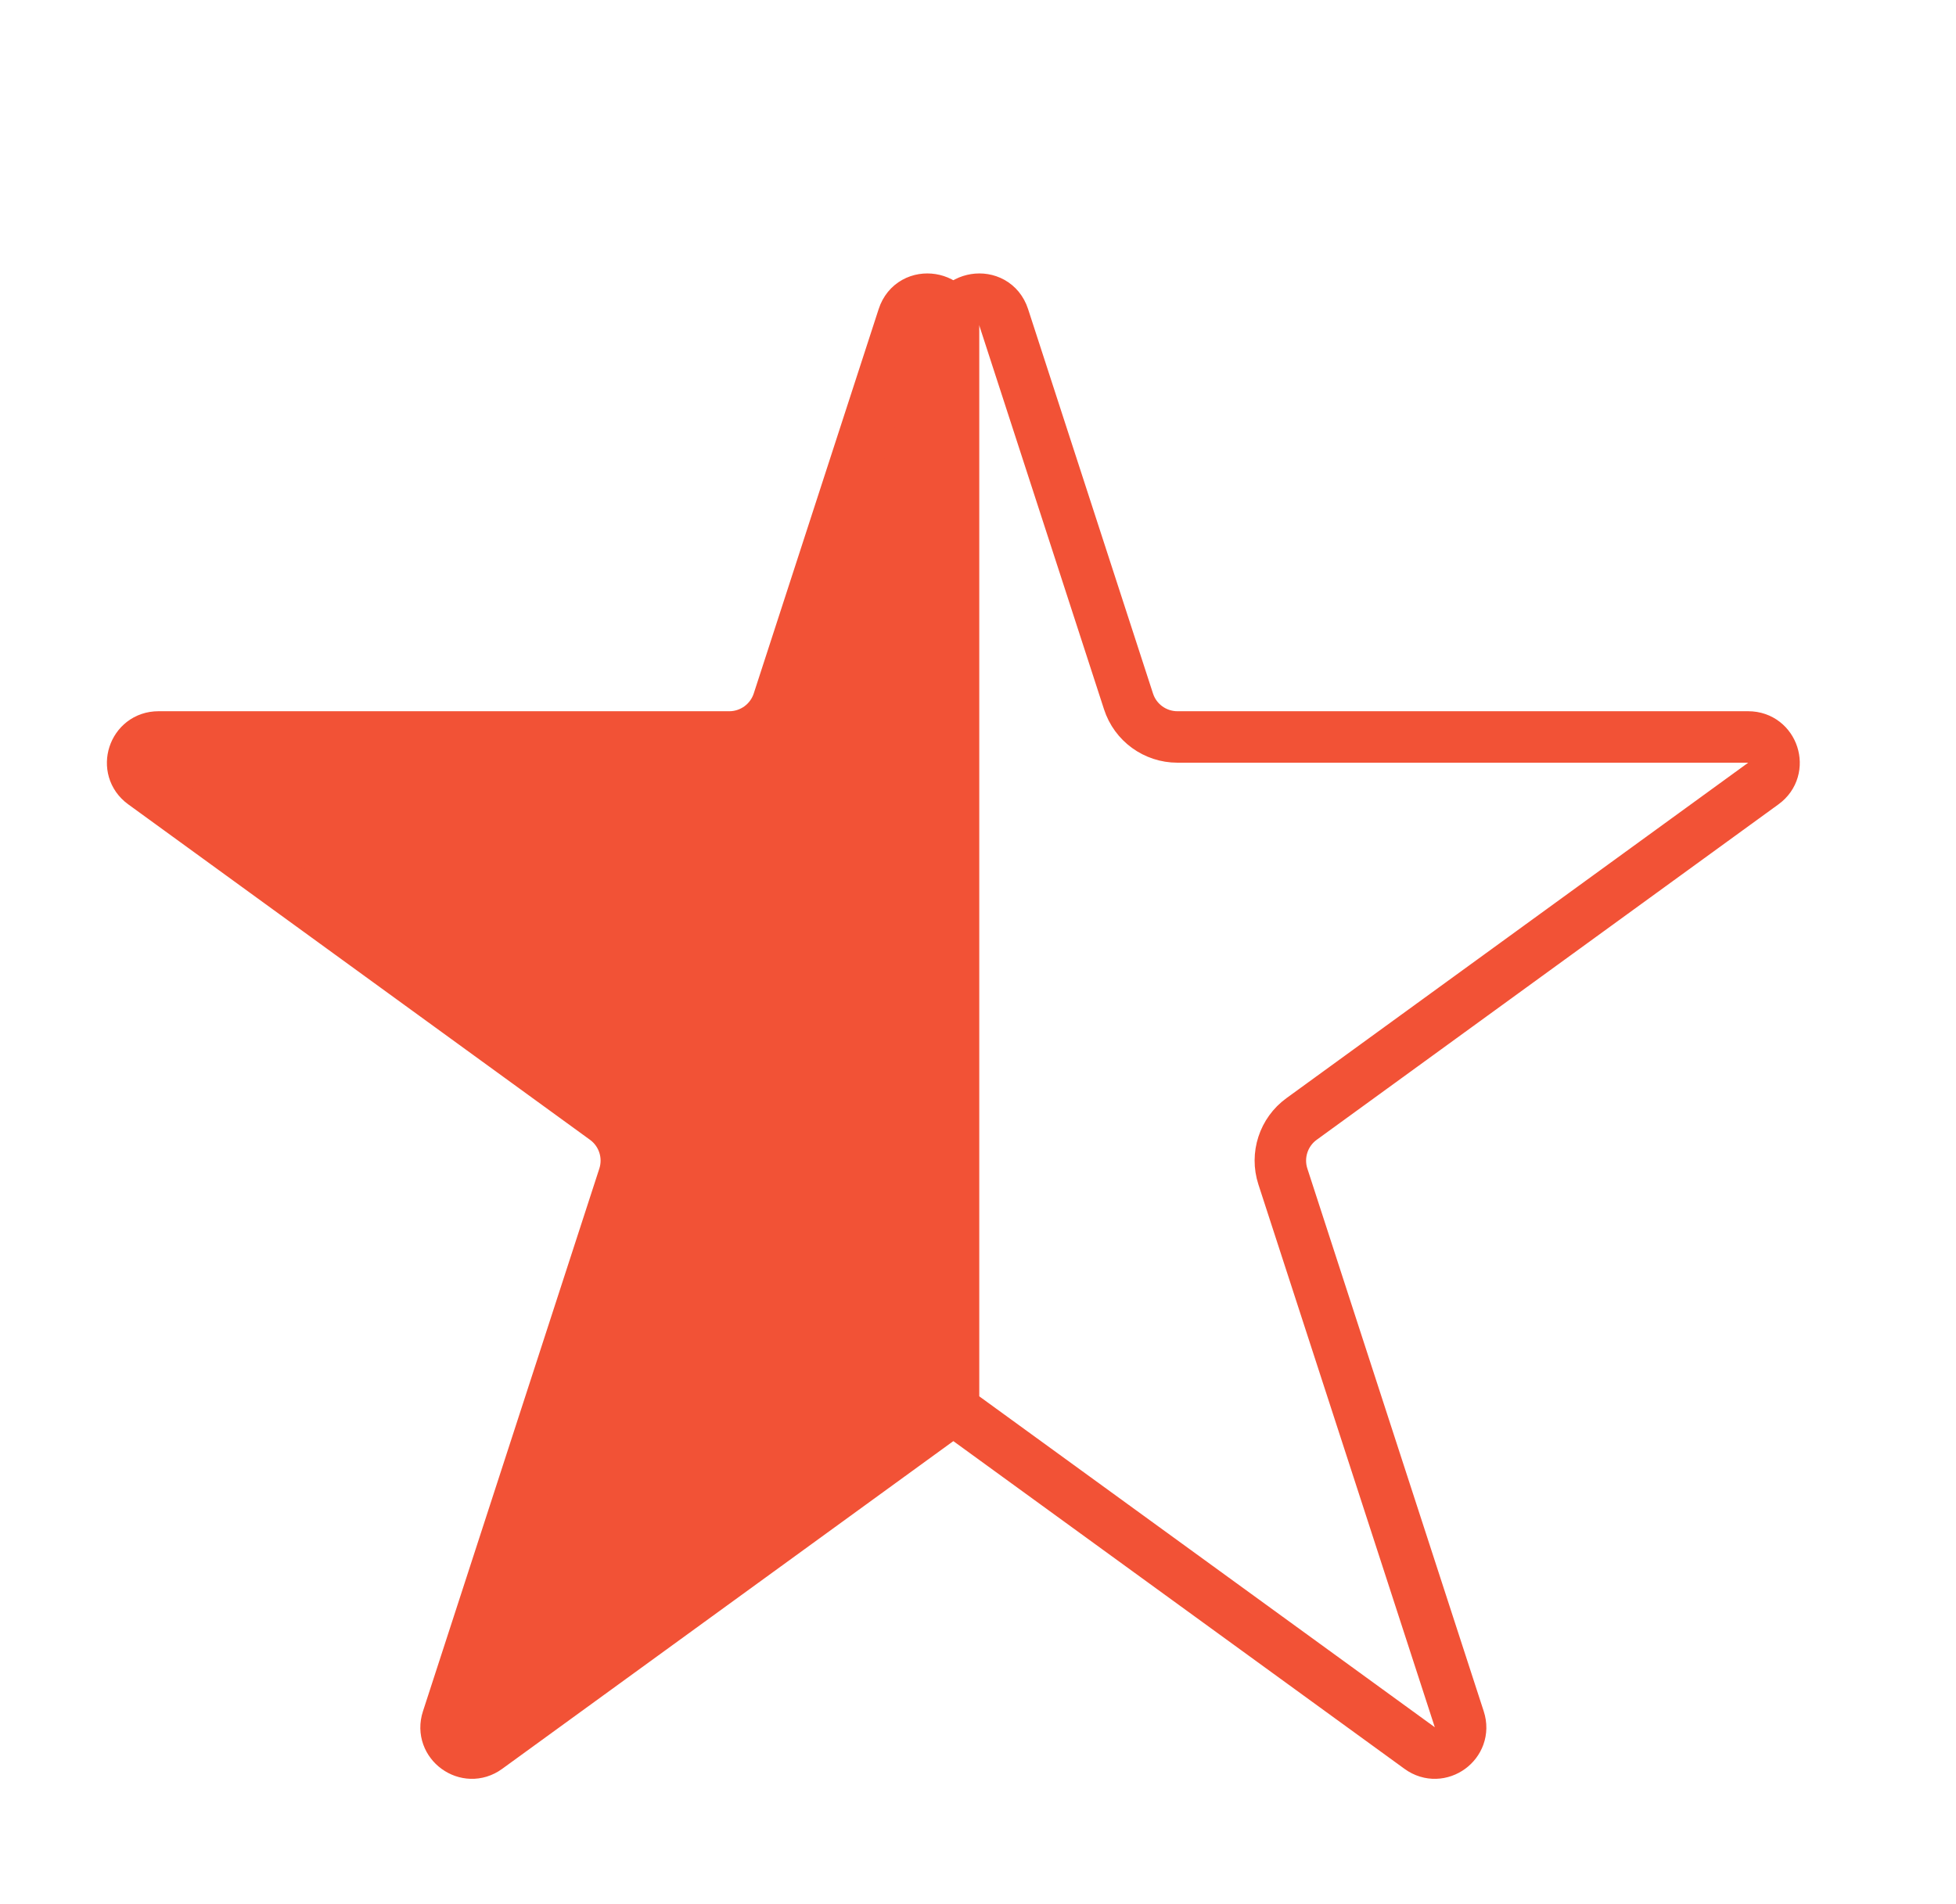
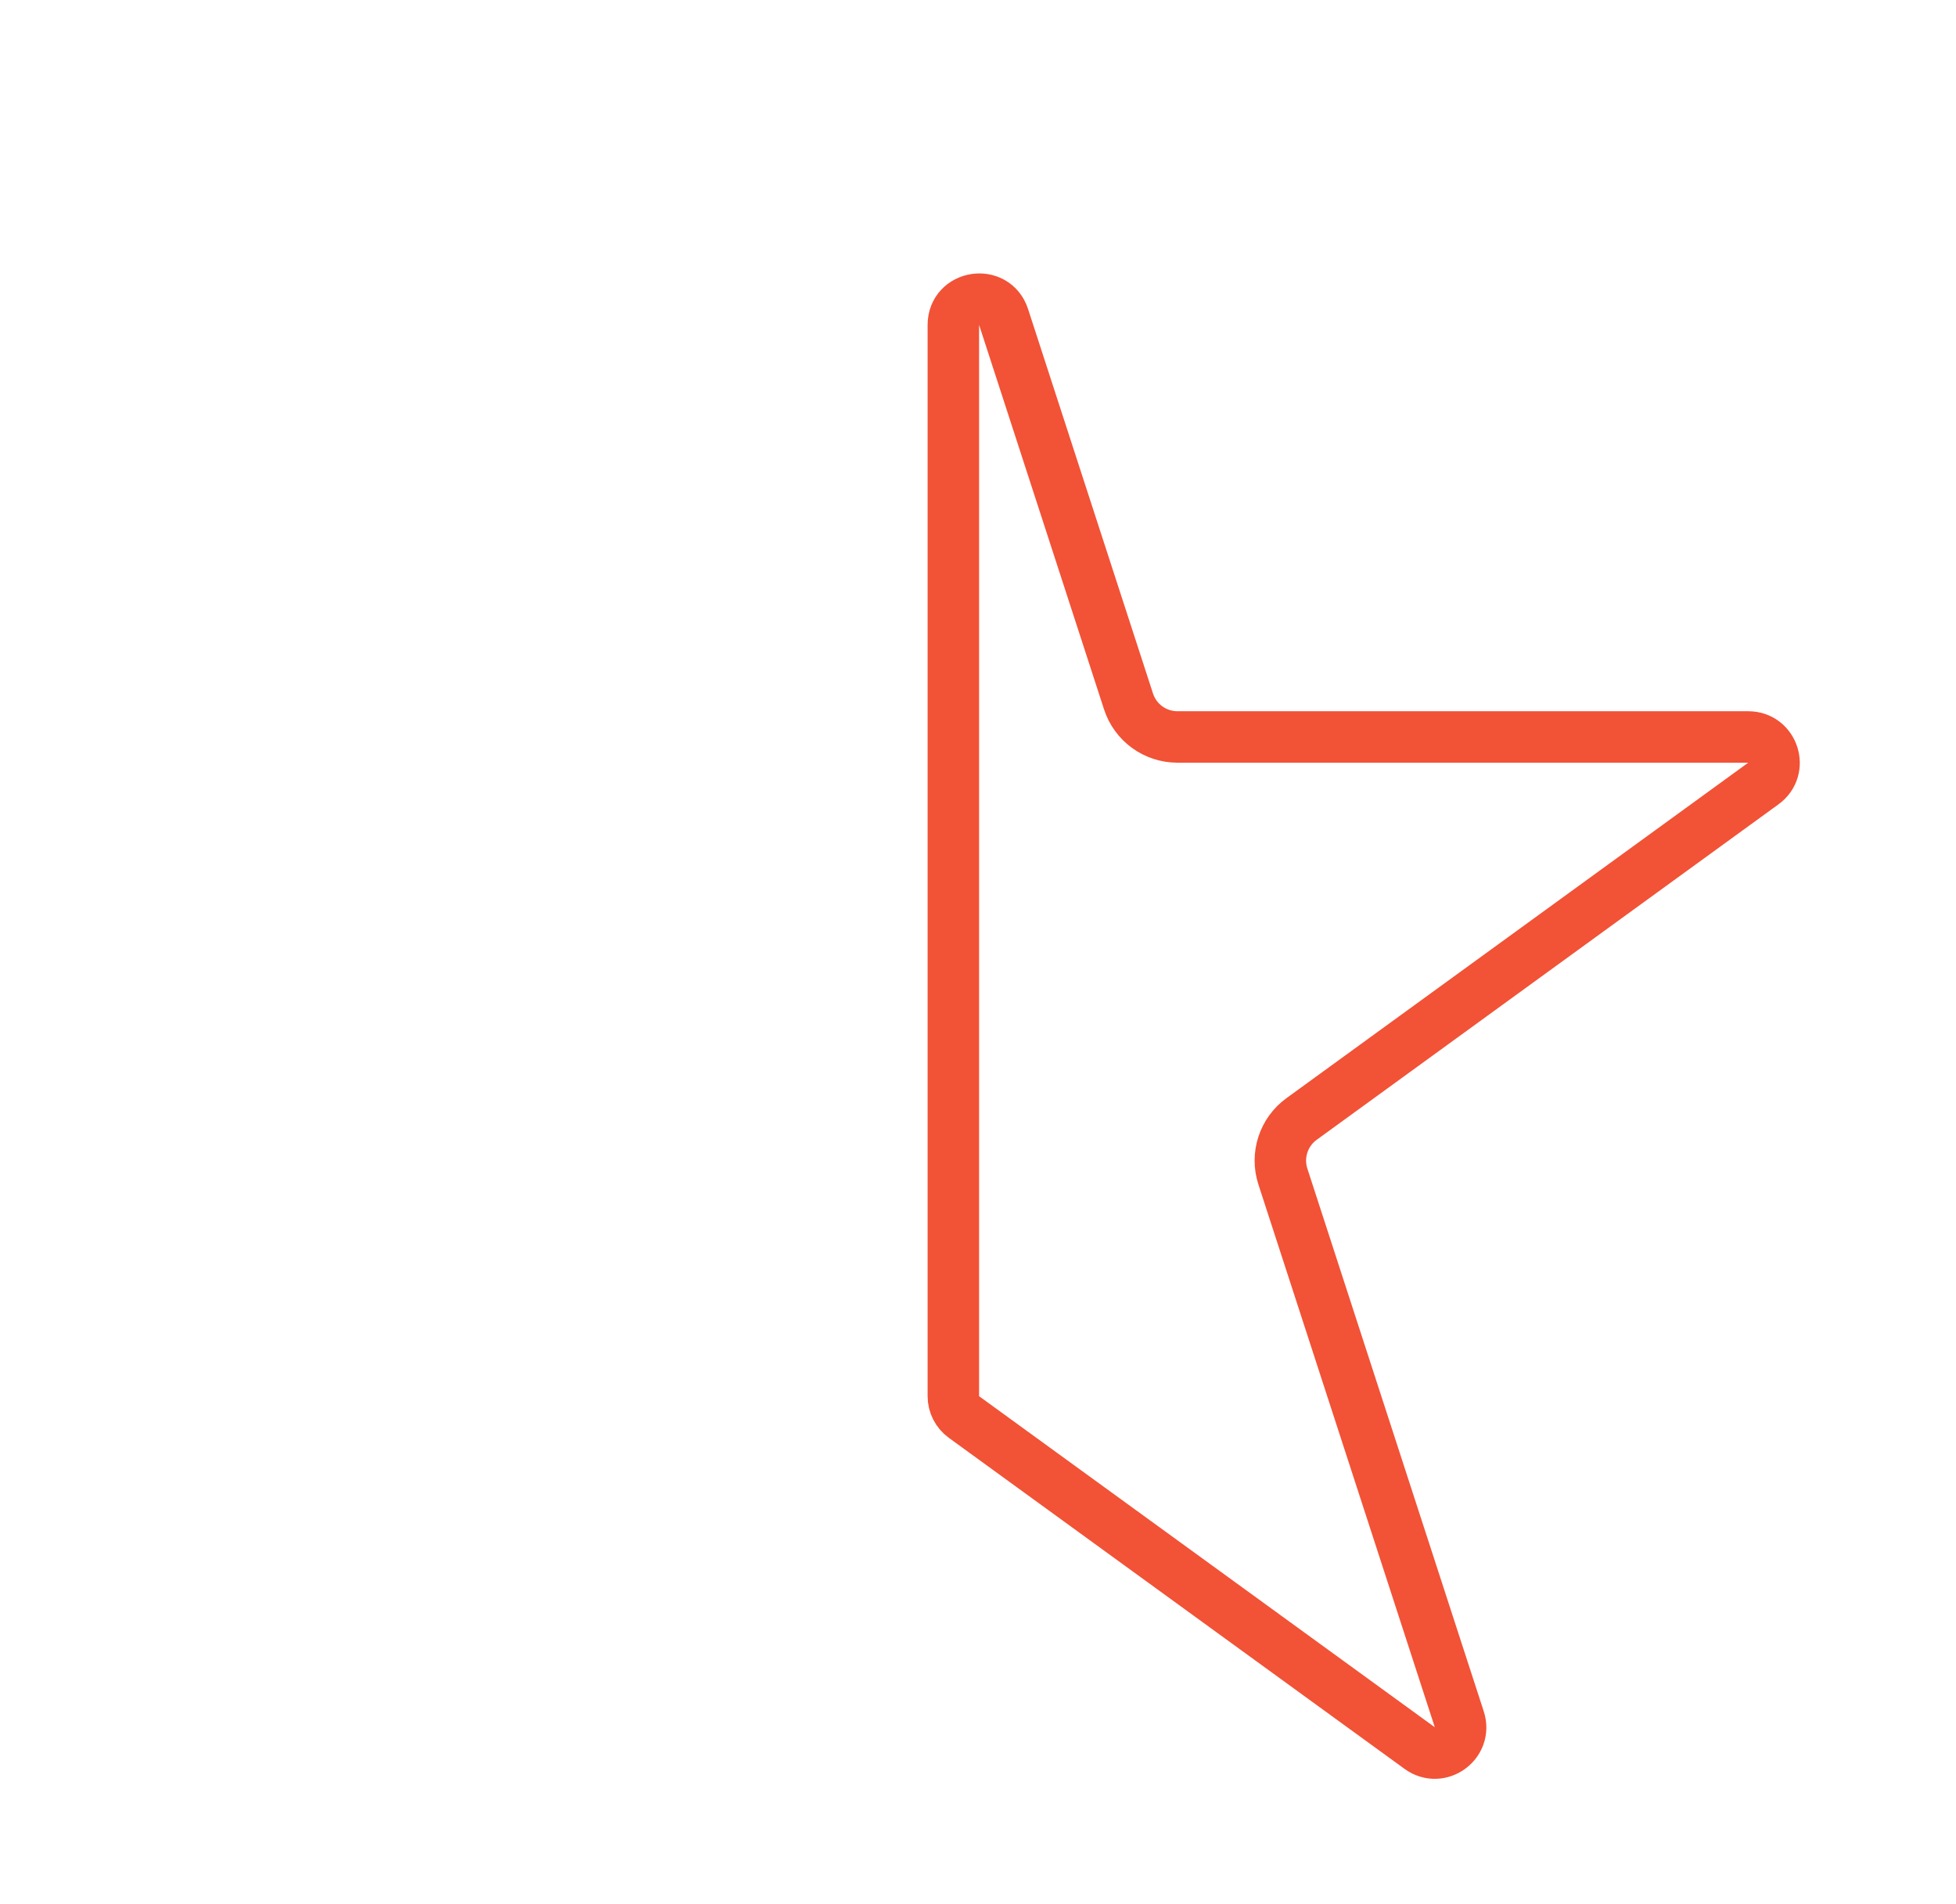
<svg xmlns="http://www.w3.org/2000/svg" width="38" height="37" viewBox="0 0 38 37" fill="none">
-   <path d="M18.521 27.13C18.521 27.29 18.445 27.44 18.315 27.534L9.461 33.967C9.07 34.252 8.542 33.868 8.692 33.408L12.119 22.861C12.253 22.449 12.106 21.997 11.756 21.743L2.784 15.224C2.392 14.94 2.593 14.32 3.078 14.32H14.168C14.601 14.32 14.985 14.041 15.119 13.629L17.546 6.159C17.721 5.618 18.521 5.744 18.521 6.314V27.13Z" fill="#F25236" stroke="#F25236" />
  <path d="M25.286 21.743L25.58 22.147M25.286 21.743C24.936 21.997 24.789 22.449 24.923 22.861L28.35 33.408C28.5 33.868 27.973 34.252 27.581 33.967L18.727 27.534C18.598 27.44 18.521 27.29 18.521 27.13V6.314C18.521 5.744 19.321 5.618 19.497 6.159L21.924 13.629C22.057 14.041 22.441 14.32 22.875 14.32H33.964C34.449 14.32 34.65 14.94 34.258 15.224L25.286 21.743Z" stroke="#F25236" />
</svg>